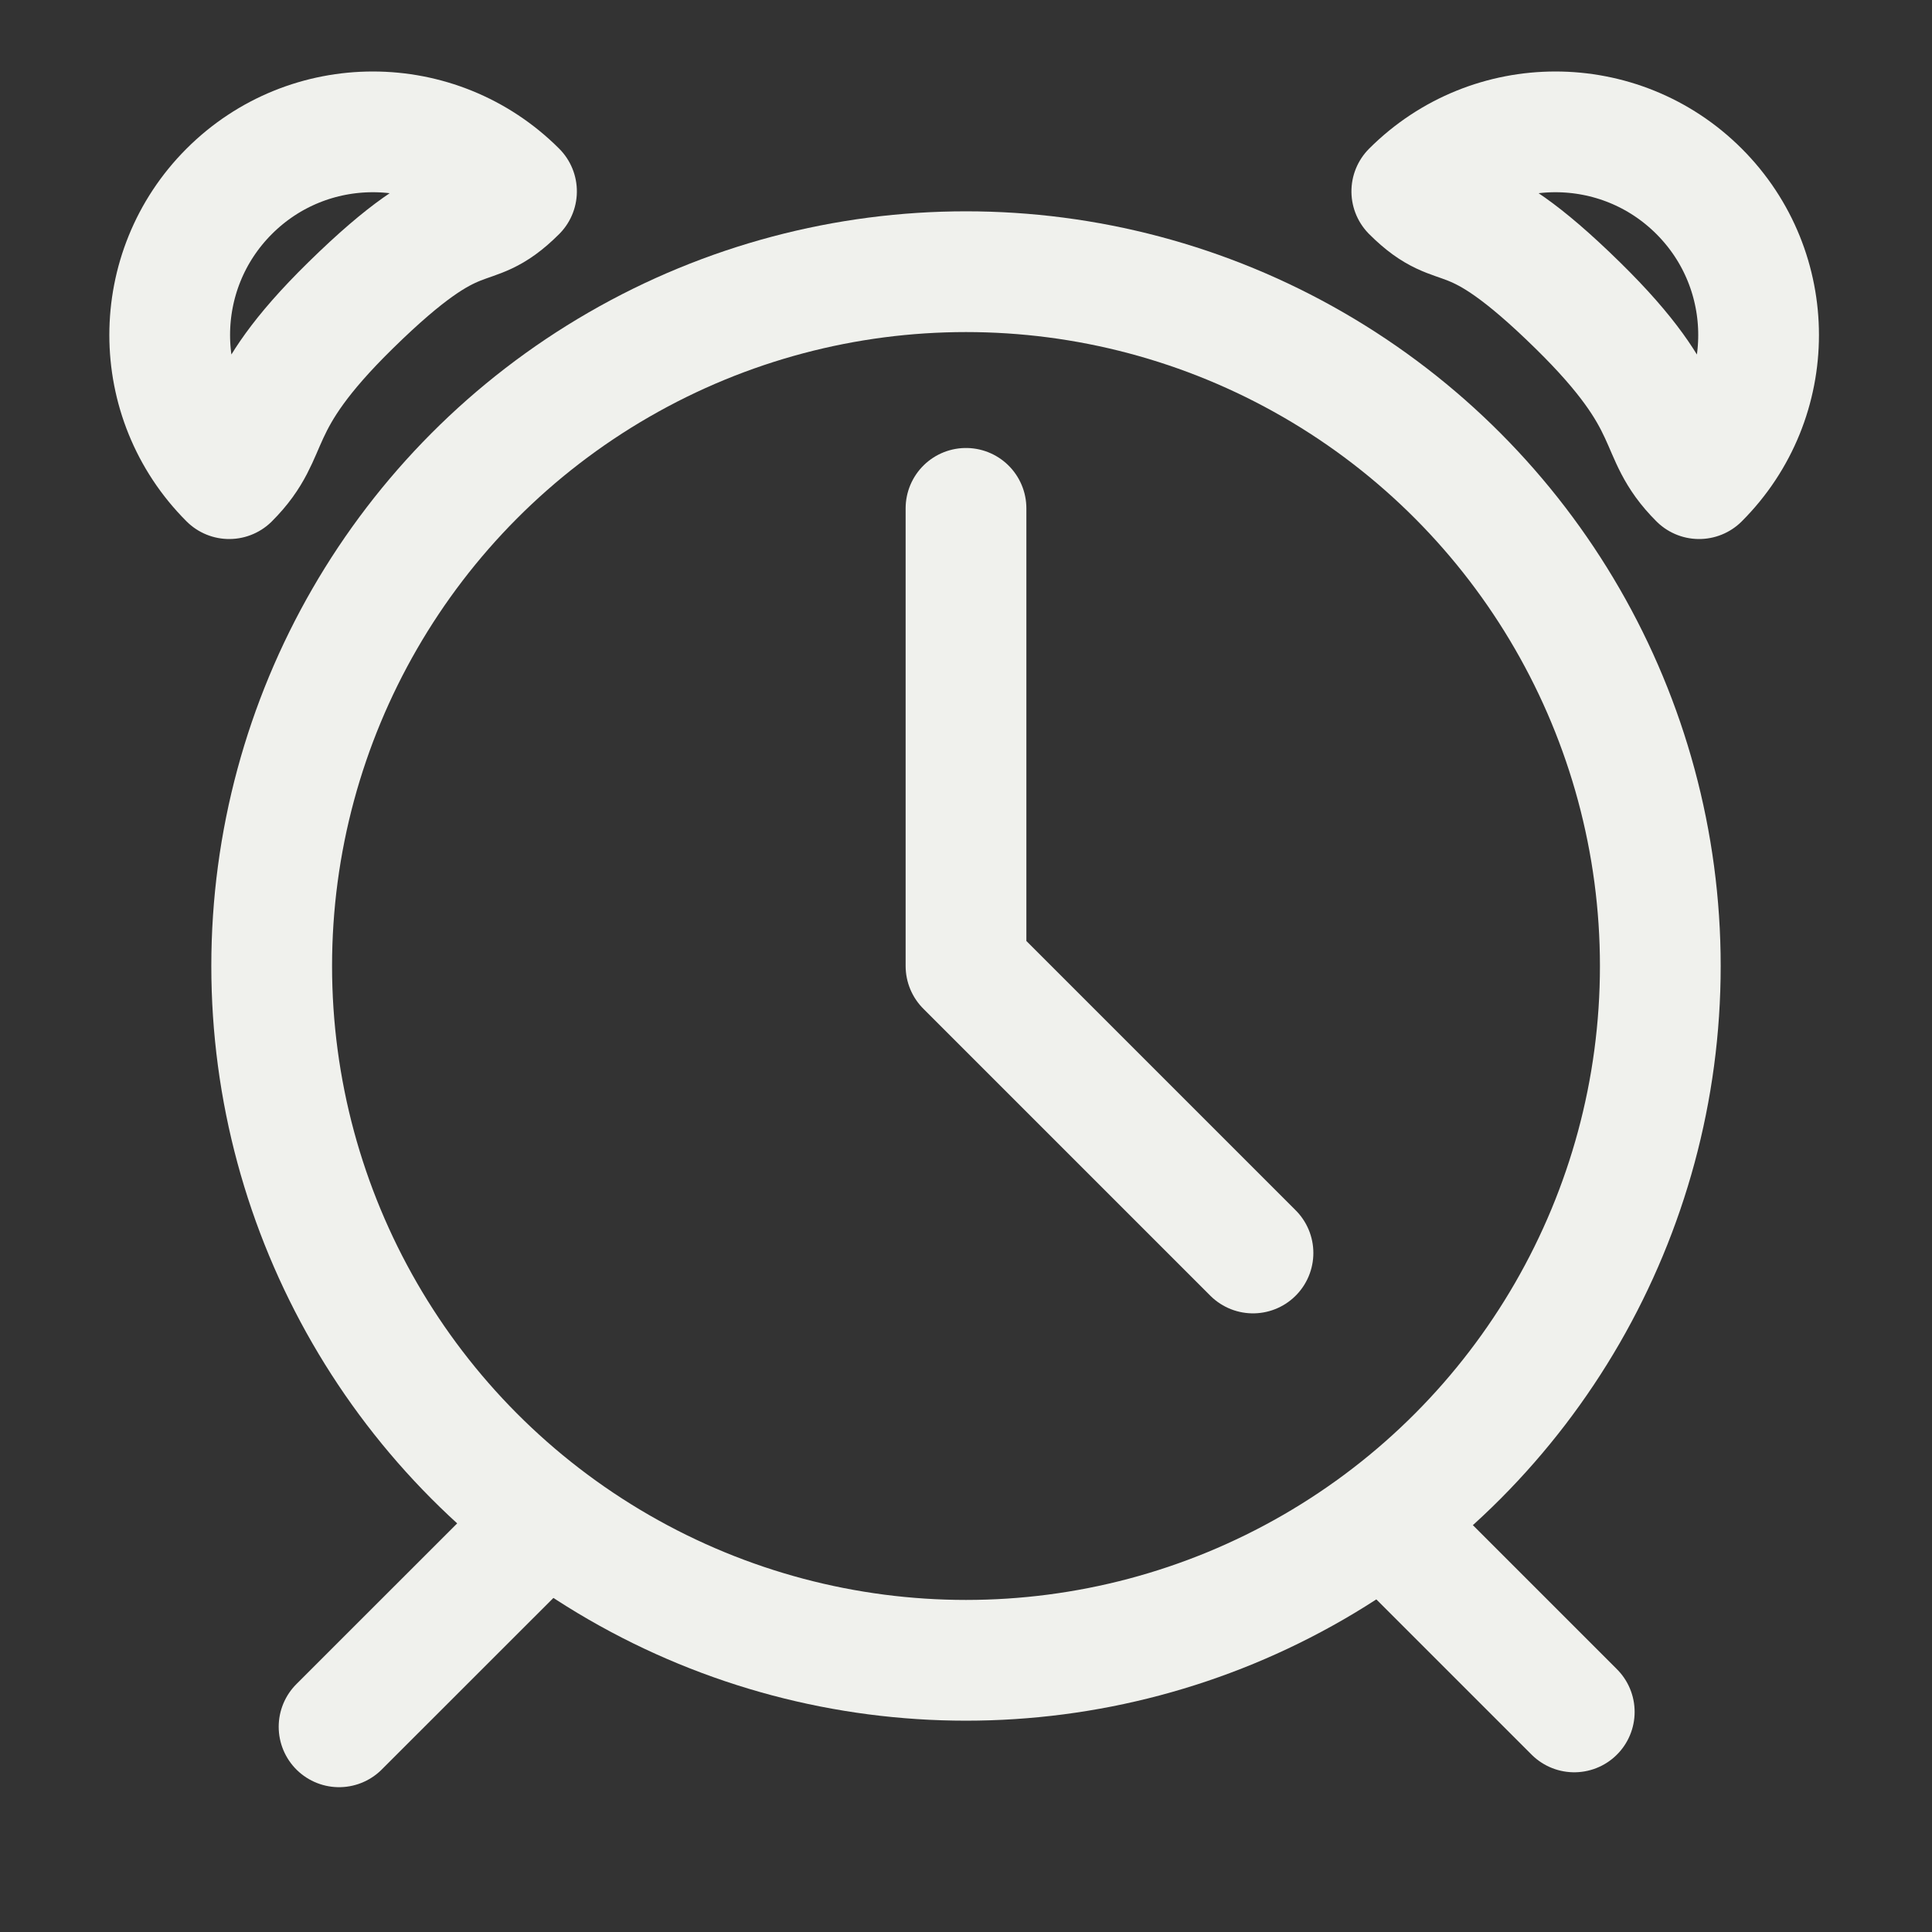
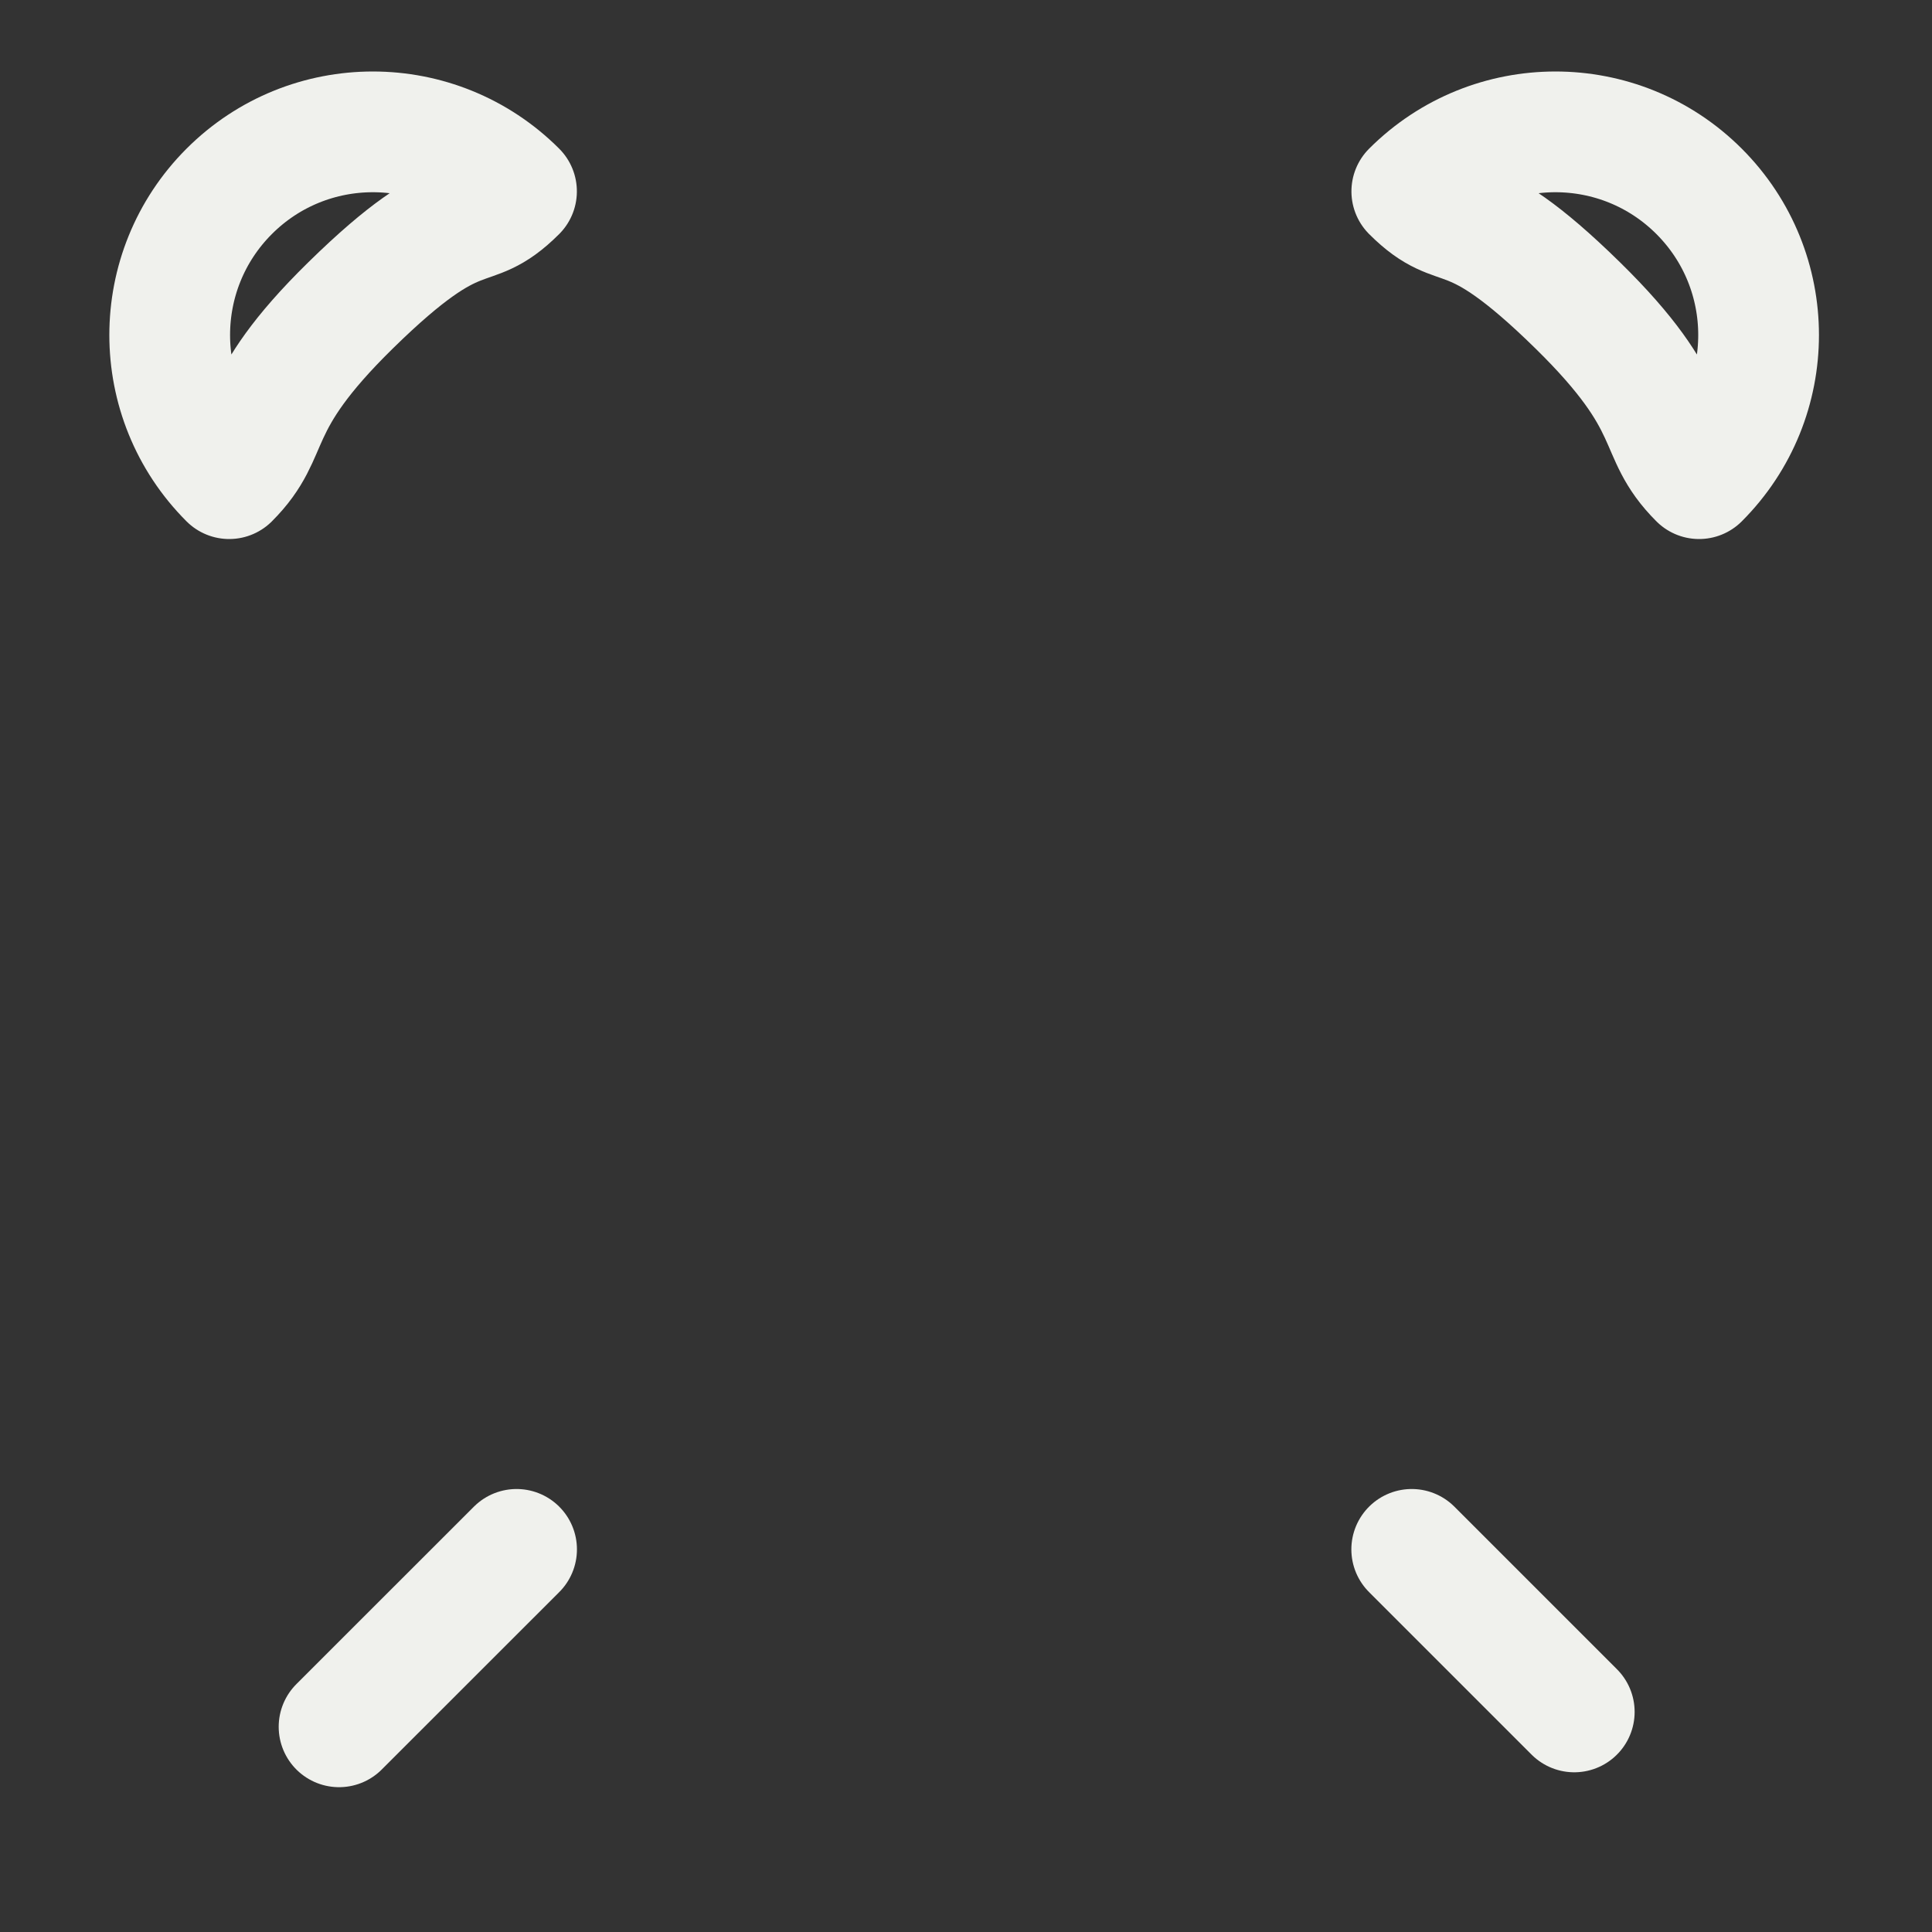
<svg xmlns="http://www.w3.org/2000/svg" xmlns:ns1="http://www.serif.com/" width="100%" height="100%" viewBox="0 0 24 24" version="1.1" xml:space="preserve" style="fill-rule:evenodd;clip-rule:evenodd;stroke-linecap:round;stroke-linejoin:round;stroke-miterlimit:1.5;">
  <rect x="0" y="0" width="24" height="24" fill="#333333" stroke="none" />
  <rect id="Prancheta1" x="0" y="0" width="24" height="24" style="fill:none;" />
  <g id="Prancheta11" ns1:id="Prancheta1">
    <g transform="matrix(1,0,0,1,-1.489,-0.762)">
-       <circle cx="13.489" cy="12.762" r="8.625" style="fill:none;stroke:rgb(240,241,237);stroke-width:1.5px;" />
-     </g>
+       </g>
    <g transform="matrix(0.707,0.707,-0.707,0.707,20.124,-13.577)">
      <path d="M14.502,13.112C14.502,11.718 13.372,10.588 11.978,10.588C10.584,10.588 9.454,11.718 9.454,13.112C10.308,13.112 9.924,12.675 11.912,12.656C13.718,12.638 13.674,13.112 14.502,13.112Z" style="fill:none;stroke:rgb(240,241,237);stroke-width:1.5px;" />
    </g>
    <g transform="matrix(-0.707,0.707,0.707,0.707,3.83,-13.577)">
      <path d="M14.502,13.112C14.502,11.718 13.372,10.588 11.978,10.588C10.584,10.588 9.454,11.718 9.454,13.112C10.308,13.112 9.924,12.675 11.912,12.656C13.718,12.638 13.674,13.112 14.502,13.112Z" style="fill:none;stroke:rgb(240,241,237);stroke-width:1.5px;" />
    </g>
-     <path d="M12,6.315L12,12L15.565,15.565" style="fill:none;stroke:rgb(240,241,237);stroke-width:1.5px;" />
    <path d="M6.417,19.247L4.212,21.451" style="fill:none;stroke:rgb(240,241,237);stroke-width:1.5px;" />
    <path d="M17.537,19.247L19.556,21.266" style="fill:none;stroke:rgb(240,241,237);stroke-width:1.5px;" />
  </g>
</svg>